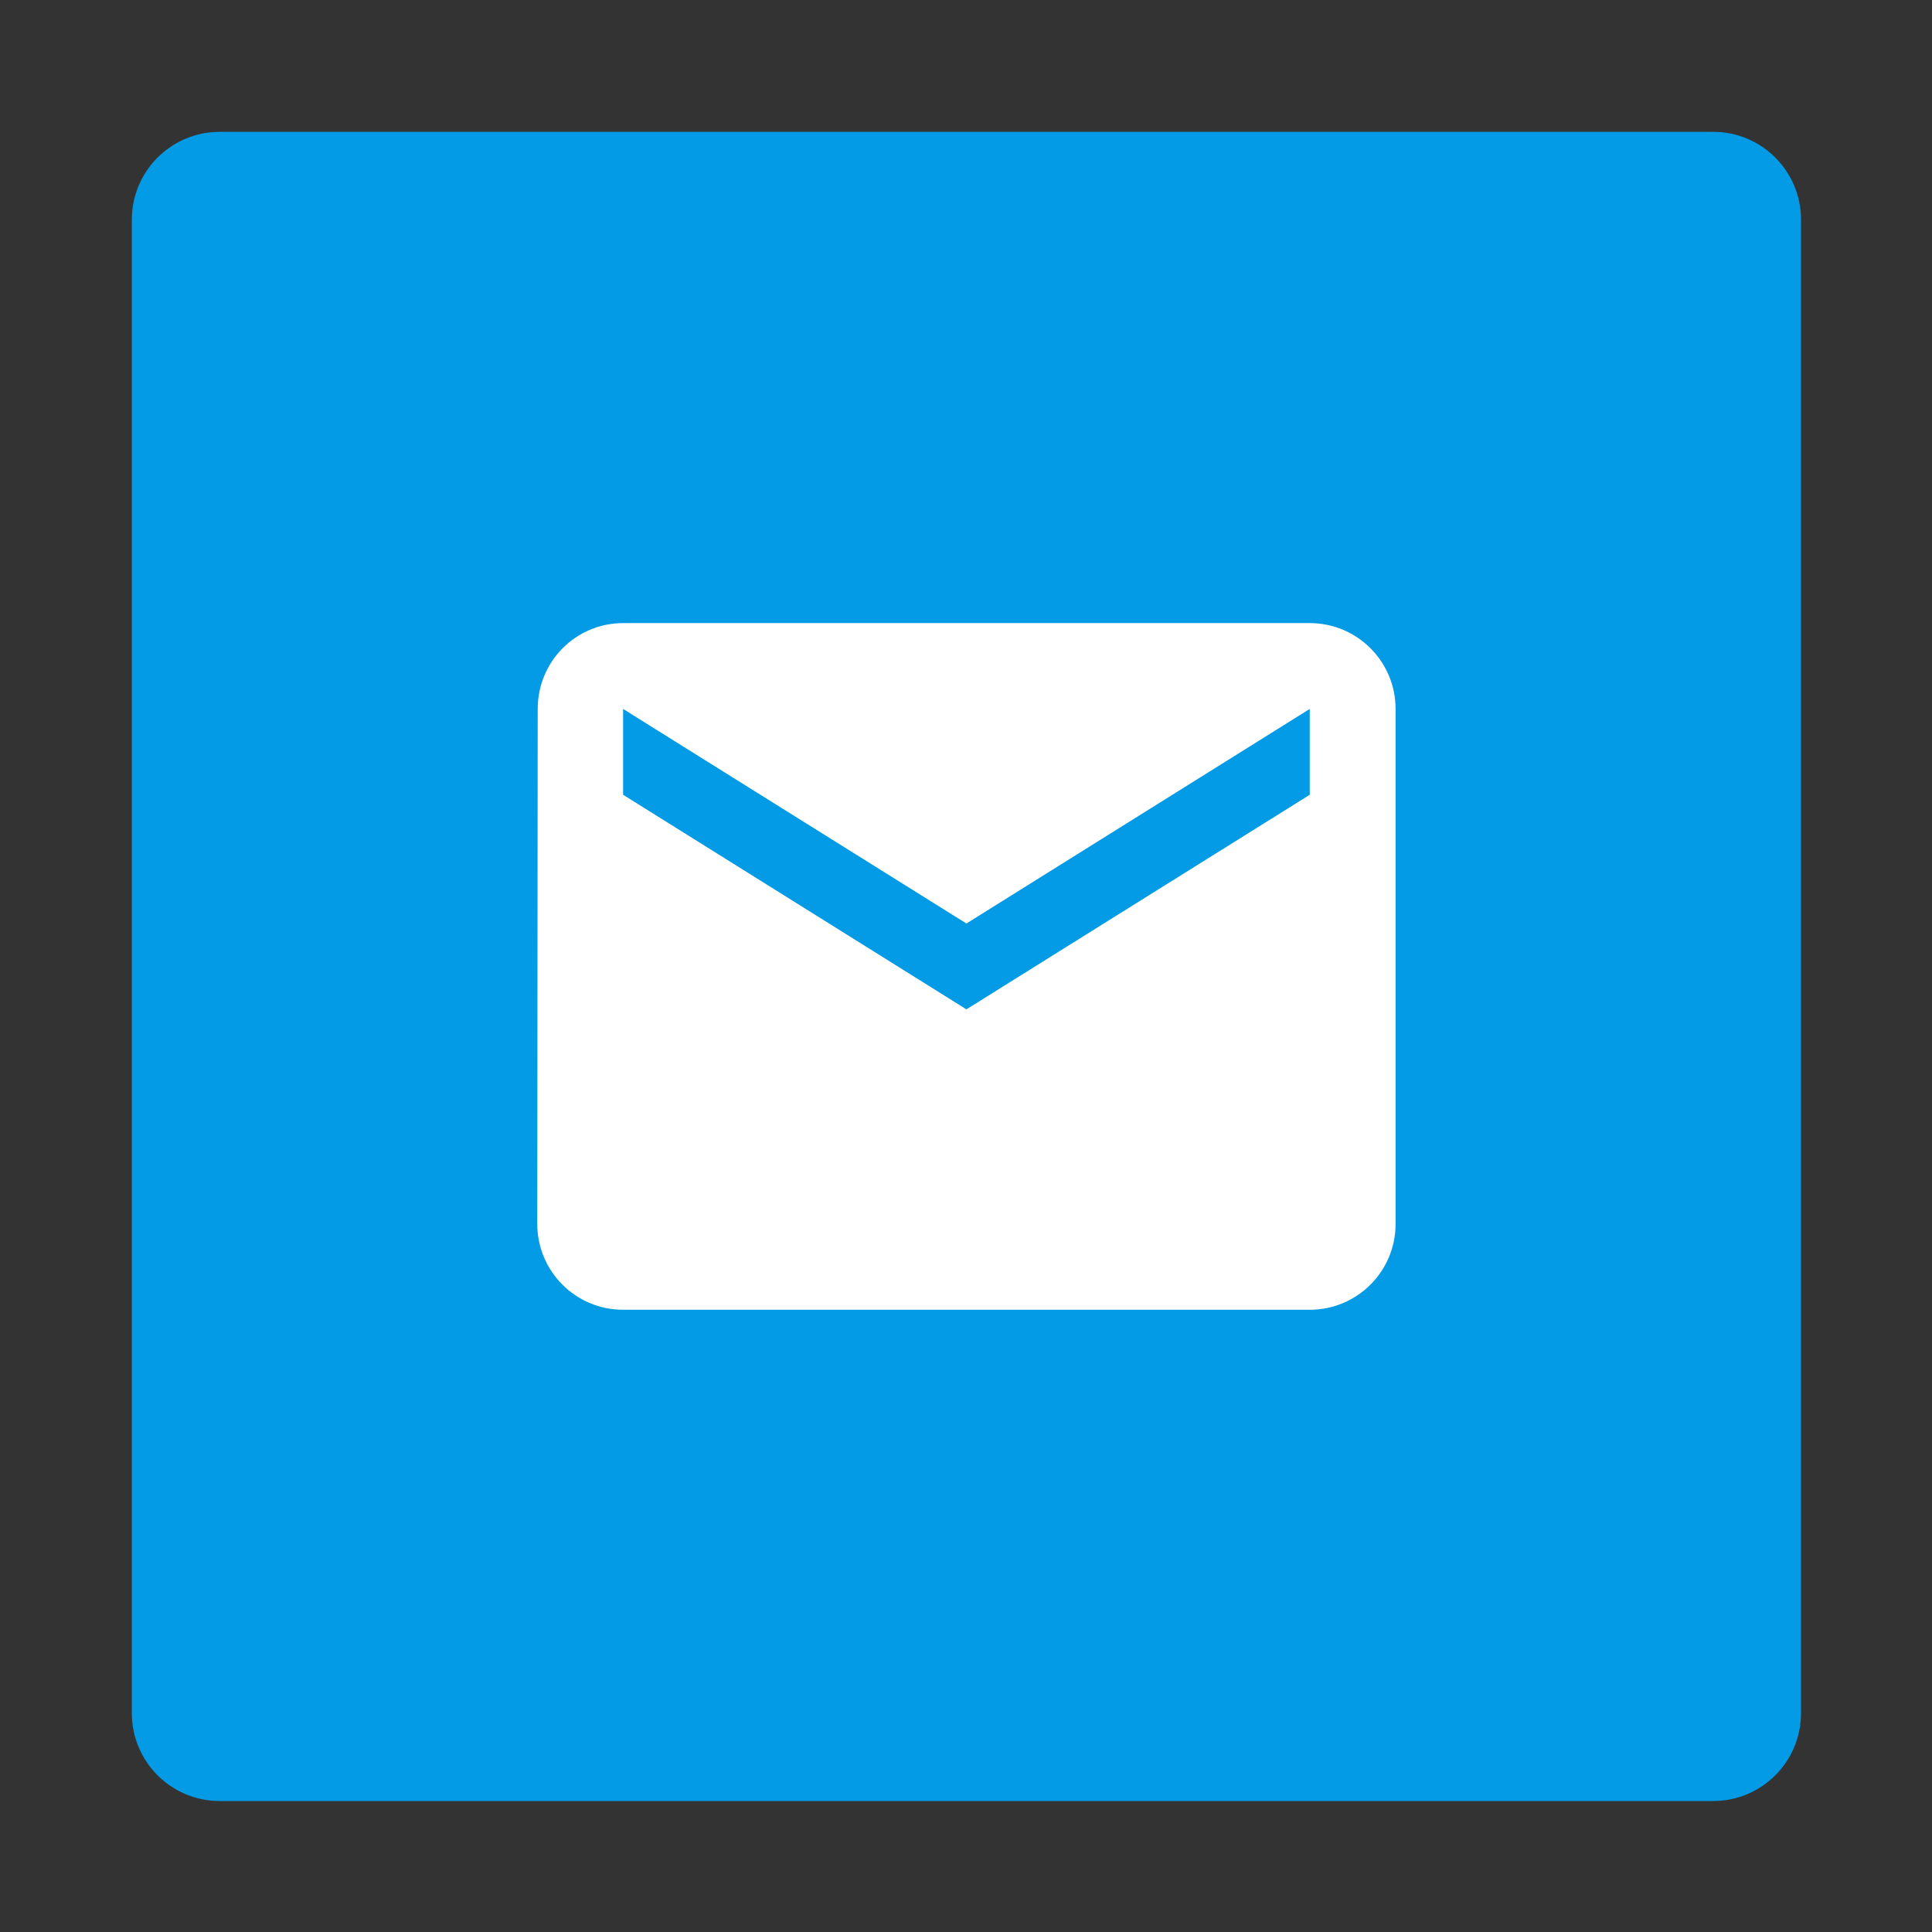
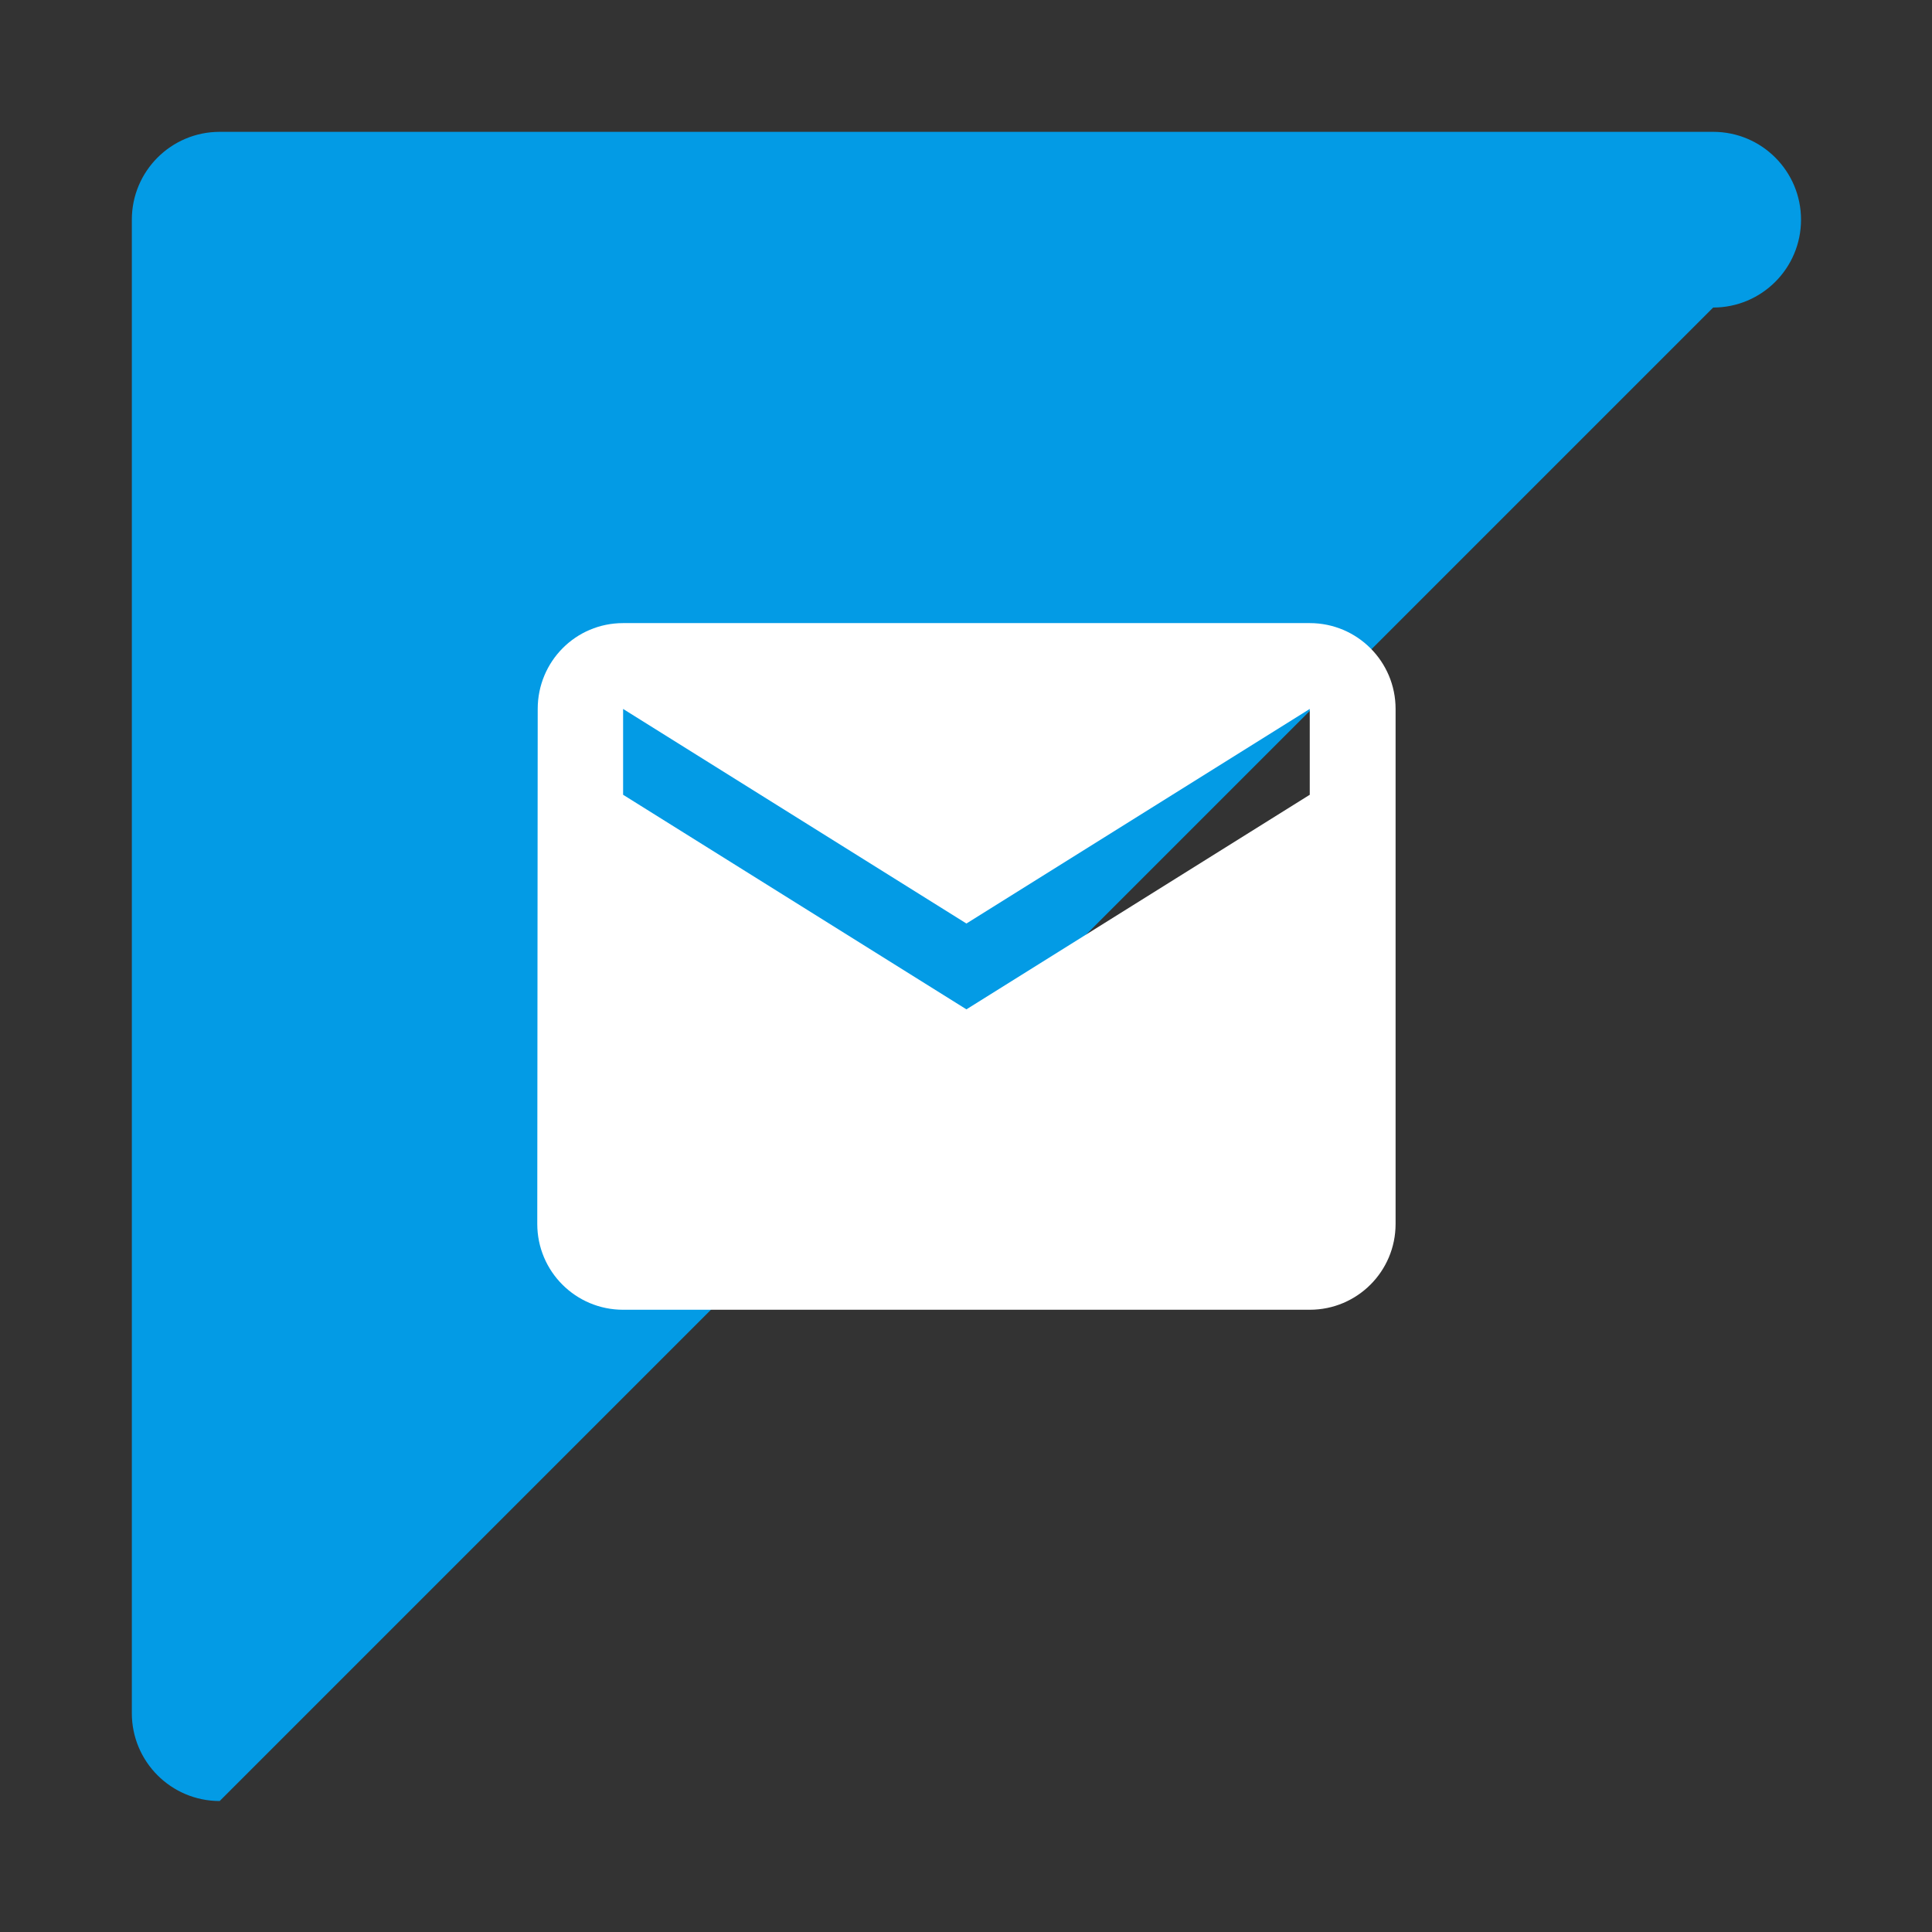
<svg xmlns="http://www.w3.org/2000/svg" width="128" height="128" version="1.1" viewBox="0 0 33.867 33.867">
  <rect x="0" y="0" width="33.867" height="33.867" fill="#333333" stroke="none" />
  <defs>
    <linearGradient id="color-1" x2="0" gradientUnits="userSpaceOnUse">
      <stop stop-opacity=".3" offset="0" />
      <stop stop-opacity="0" offset="1" />
    </linearGradient>
  </defs>
  <g transform="matrix(.77 0 0 .77 -1.539 -1.539)" font-family="none" font-size="none" font-weight="none" stroke-miterlimit="10" text-anchor="none" style="mix-blend-mode:normal">
-     <path d="m7 43c-1.105 0-2-0.895-2-2v-34c0-1.105 0.895-2 2-2h34c1.105 0 2 0.895 2 2v34c0 1.105-0.895 2-2 2z" fill="#039be5" />
-     <path d="m31.816 16.184h-15.632c-1.08 0-1.944 0.874-1.944 1.954l-0.01 11.724c0 1.08 0.874 1.954 1.954 1.954h15.632c1.08 0 1.954-0.874 1.954-1.954v-11.724c0-1.08-0.874-1.954-1.954-1.954zm0 3.908-7.816 4.885-7.816-4.885v-1.954l7.816 4.885 7.816-4.885z" fill="none" stroke-width="0" />
+     <path d="m7 43c-1.105 0-2-0.895-2-2v-34c0-1.105 0.895-2 2-2h34c1.105 0 2 0.895 2 2c0 1.105-0.895 2-2 2z" fill="#039be5" />
    <path d="m33.77 18.138v11.724c0 1.08-0.874 1.954-1.954 1.954h-15.632c-1.08 0-1.954-0.874-1.954-1.954l0.01-11.724c0-1.08 0.865-1.954 1.944-1.954h15.632c1.08 0 1.954 0.874 1.954 1.954zm-1.954 0-7.816 4.885-7.816-4.885v1.954l7.816 4.885 7.816-4.885z" fill="#fff" stroke-width="0" />
    <g fill="none">
      <path d="m2 24c0-12.15 9.85-22 22-22s22 9.85 22 22-9.85 22-22 22-22-9.85-22-22z" />
      <rect x="2" y="2" width="44" height="22" />
      <path d="m2 24v-22h44v22z" />
      <path d="m2 24v-22h44v22z" />
-       <path d="m2 24v-22h44v22z" />
-       <path d="m2 24v-22h44v22z" />
    </g>
  </g>
</svg>